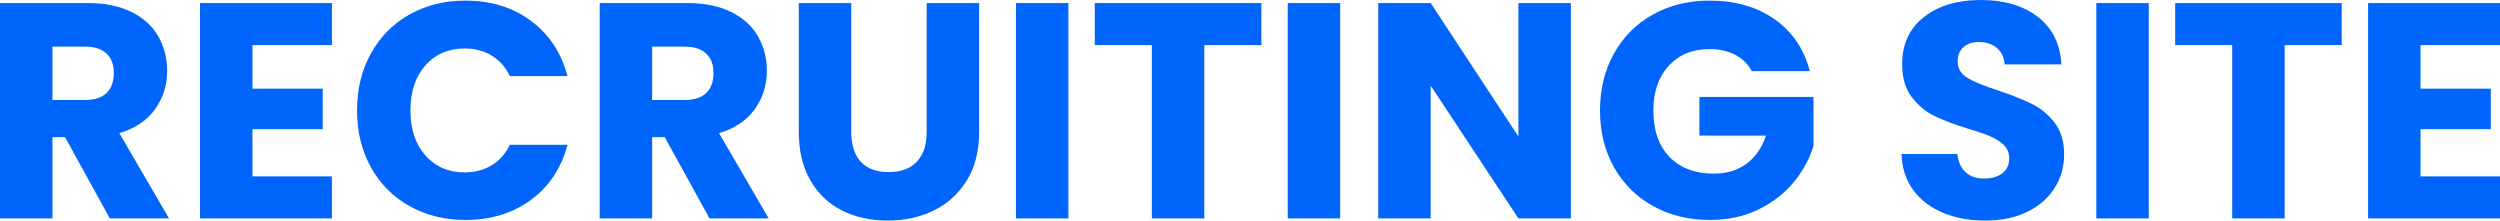
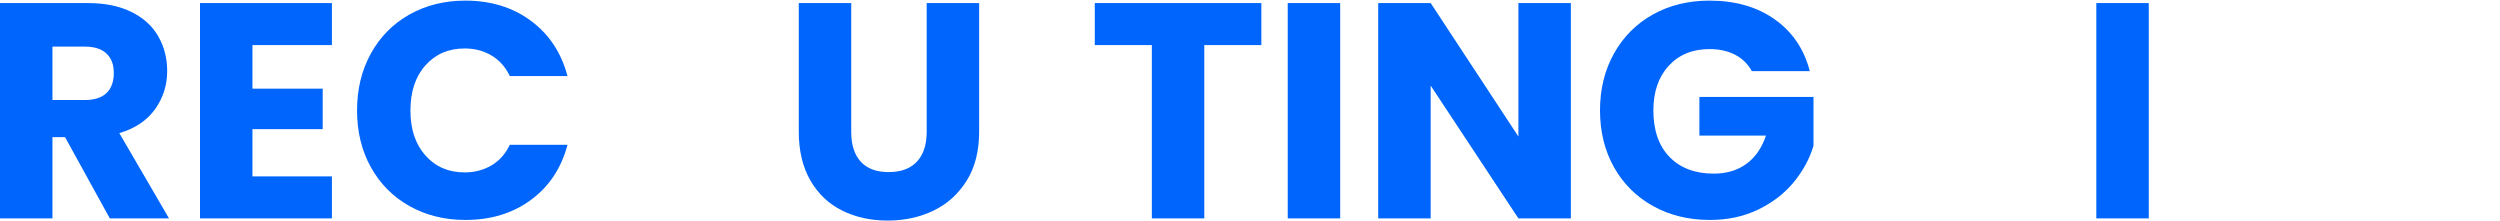
<svg xmlns="http://www.w3.org/2000/svg" viewBox="0 0 326 28.76">
  <g fill="#0065fc">
    <path d="m14.32 28.48-5.84-10.6h-1.64v10.6h-6.84v-28.08h11.48c2.21 0 4.1.39 5.66 1.16s2.73 1.83 3.5 3.18 1.16 2.85 1.16 4.5c0 1.87-.53 3.53-1.58 5s-2.61 2.51-4.66 3.12l6.48 11.12zm-7.48-15.44h4.24c1.25 0 2.19-.31 2.82-.92s.94-1.48.94-2.6-.31-1.91-.94-2.52-1.57-.92-2.82-.92h-4.24z" />
    <path d="m32.92 5.88v5.68h9.16v5.28h-9.16v6.16h10.36v5.48h-17.2v-28.08h17.2v5.48z" />
    <path d="m48.36 6.98c1.2-2.17 2.87-3.87 5.02-5.08s4.58-1.82 7.3-1.82c3.33 0 6.19.88 8.56 2.64s3.96 4.16 4.76 7.2h-7.52c-.56-1.17-1.35-2.07-2.38-2.68s-2.19-.92-3.5-.92c-2.11 0-3.81.73-5.12 2.2s-1.96 3.43-1.96 5.88.65 4.41 1.96 5.88 3.01 2.2 5.12 2.2c1.31 0 2.47-.31 3.5-.92s1.82-1.51 2.38-2.68h7.52c-.8 3.04-2.39 5.43-4.76 7.18s-5.23 2.62-8.56 2.62c-2.72 0-5.15-.61-7.3-1.82s-3.82-2.9-5.02-5.06-1.8-4.63-1.8-7.4.6-5.25 1.8-7.42z" />
-     <path d="m92.52 28.48-5.84-10.6h-1.64v10.6h-6.84v-28.08h11.48c2.21 0 4.1.39 5.66 1.16s2.73 1.83 3.5 3.18 1.16 2.85 1.16 4.5c0 1.87-.53 3.53-1.58 5s-2.61 2.51-4.66 3.12l6.48 11.12zm-7.48-15.44h4.24c1.25 0 2.19-.31 2.82-.92s.94-1.48.94-2.6-.31-1.91-.94-2.52-1.57-.92-2.82-.92h-4.24z" />
    <path d="m111 .4v16.8c0 1.68.41 2.97 1.24 3.88s2.04 1.36 3.64 1.36 2.83-.45 3.68-1.36 1.28-2.2 1.28-3.88v-16.8h6.84v16.76c0 2.51-.53 4.63-1.6 6.36s-2.5 3.04-4.3 3.92-3.81 1.32-6.02 1.32-4.19-.43-5.94-1.3-3.13-2.17-4.14-3.92-1.52-3.87-1.52-6.38v-16.76z" />
-     <path d="m139.32.4v28.08h-6.84v-28.08z" />
    <path d="m164.48.4v5.48h-7.44v22.6h-6.84v-22.6h-7.44v-5.48z" />
    <path d="m174.76.4v28.08h-6.84v-28.08z" />
    <path d="m204.84 28.48h-6.84l-11.44-17.32v17.32h-6.84v-28.08h6.84l11.44 17.4v-17.4h6.84z" />
    <path d="m228.44 9.28c-.51-.93-1.23-1.65-2.18-2.14s-2.06-.74-3.34-.74c-2.21 0-3.99.73-5.32 2.18s-2 3.39-2 5.82c0 2.59.7 4.61 2.1 6.06s3.33 2.18 5.78 2.18c1.68 0 3.1-.43 4.26-1.28s2.01-2.08 2.54-3.68h-8.68v-5.04h14.88v6.36c-.51 1.71-1.37 3.29-2.58 4.76s-2.75 2.65-4.62 3.56-3.97 1.36-6.32 1.36c-2.77 0-5.25-.61-7.42-1.82s-3.87-2.9-5.08-5.06-1.82-4.63-1.82-7.4.61-5.25 1.82-7.42 2.9-3.87 5.06-5.08 4.63-1.82 7.4-1.82c3.36 0 6.19.81 8.5 2.44s3.83 3.88 4.58 6.76z" />
-     <path d="m253.4 27.76c-1.63-.67-2.93-1.65-3.9-2.96s-1.49-2.88-1.54-4.72h7.28c.11 1.04.47 1.83 1.08 2.38s1.41.82 2.4.82 1.81-.23 2.4-.7.88-1.11.88-1.94c0-.69-.23-1.27-.7-1.72s-1.04-.83-1.72-1.12-1.65-.63-2.9-1c-1.81-.56-3.29-1.12-4.44-1.68s-2.13-1.39-2.96-2.48-1.24-2.52-1.24-4.28c0-2.61.95-4.66 2.84-6.14s4.36-2.22 7.4-2.22 5.59.74 7.48 2.22 2.91 3.54 3.04 6.18h-7.4c-.05-.91-.39-1.62-1-2.14s-1.4-.78-2.36-.78c-.83 0-1.49.22-2 .66s-.76 1.07-.76 1.9c0 .91.43 1.61 1.28 2.12s2.19 1.05 4 1.64c1.81.61 3.29 1.2 4.42 1.76s2.11 1.37 2.94 2.44 1.24 2.44 1.24 4.12-.41 3.05-1.22 4.36-1.99 2.35-3.54 3.12-3.37 1.16-5.48 1.16-3.89-.33-5.52-1z" />
    <path d="m280.2.4v28.08h-6.84v-28.08z" />
-     <path d="m305.36.4v5.48h-7.44v22.6h-6.84v-22.6h-7.44v-5.48z" />
-     <path d="m315.64 5.88v5.68h9.16v5.28h-9.16v6.16h10.36v5.48h-17.2v-28.08h17.2v5.48z" />
  </g>
</svg>